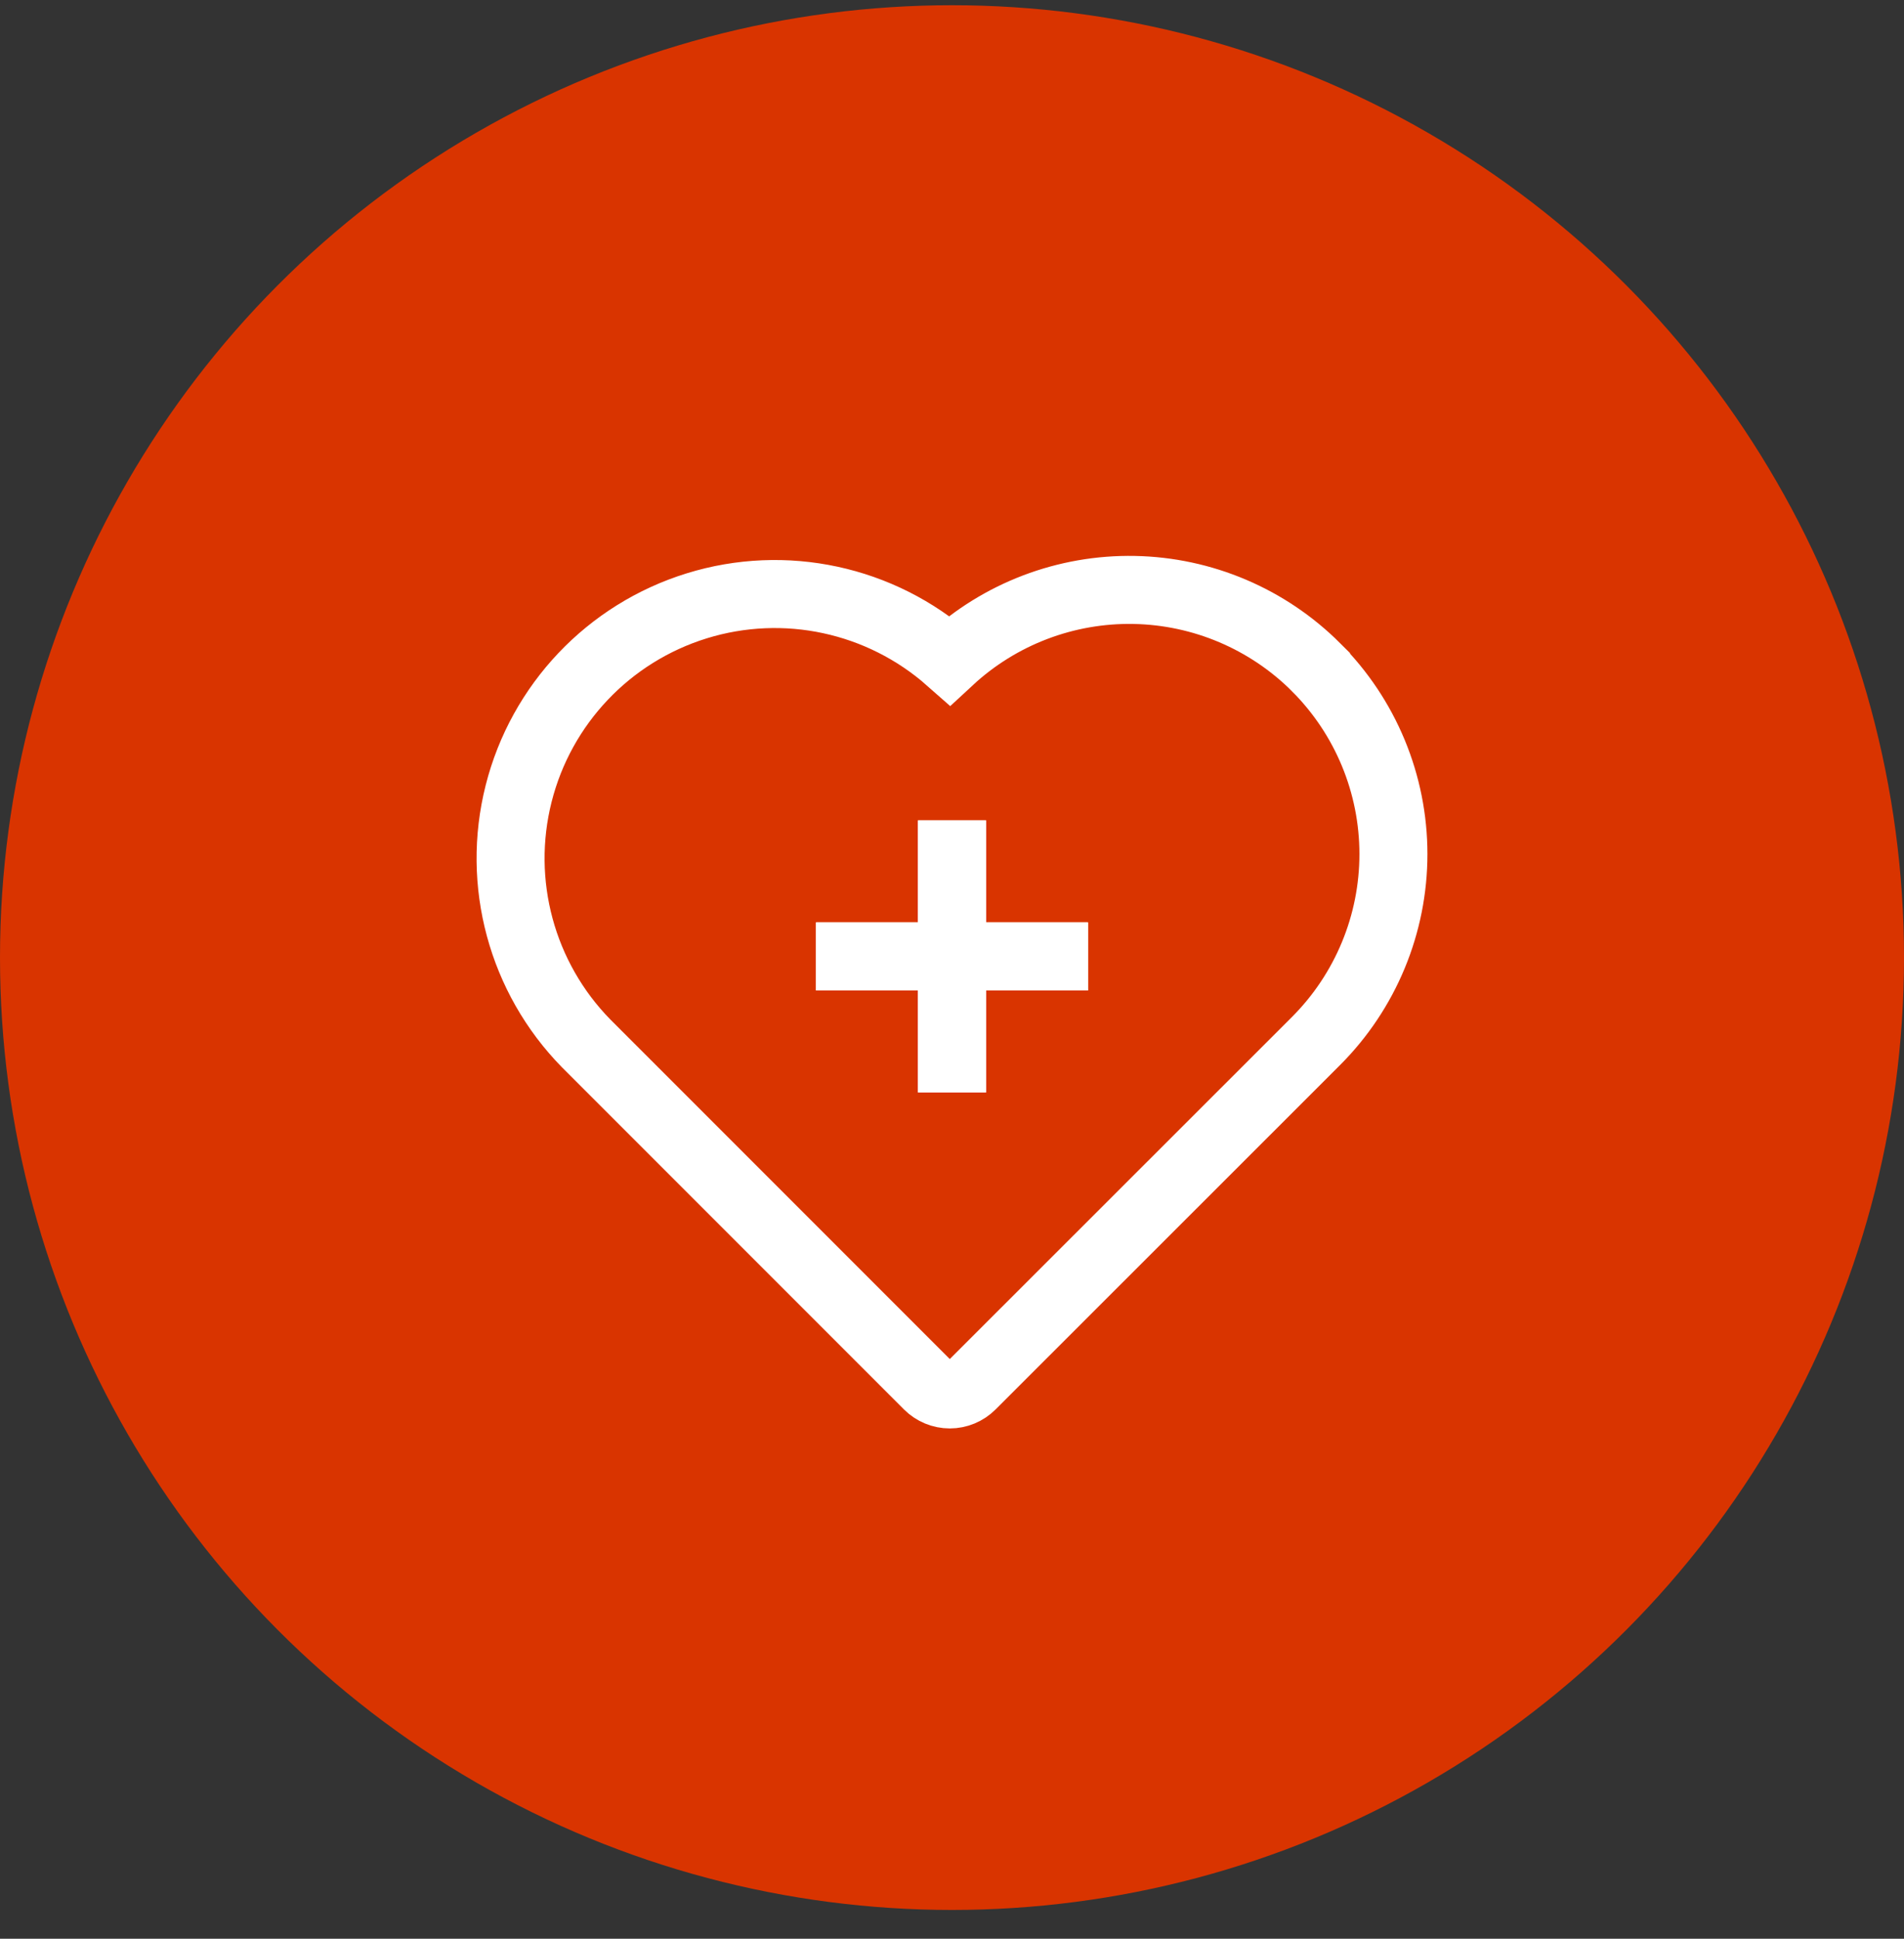
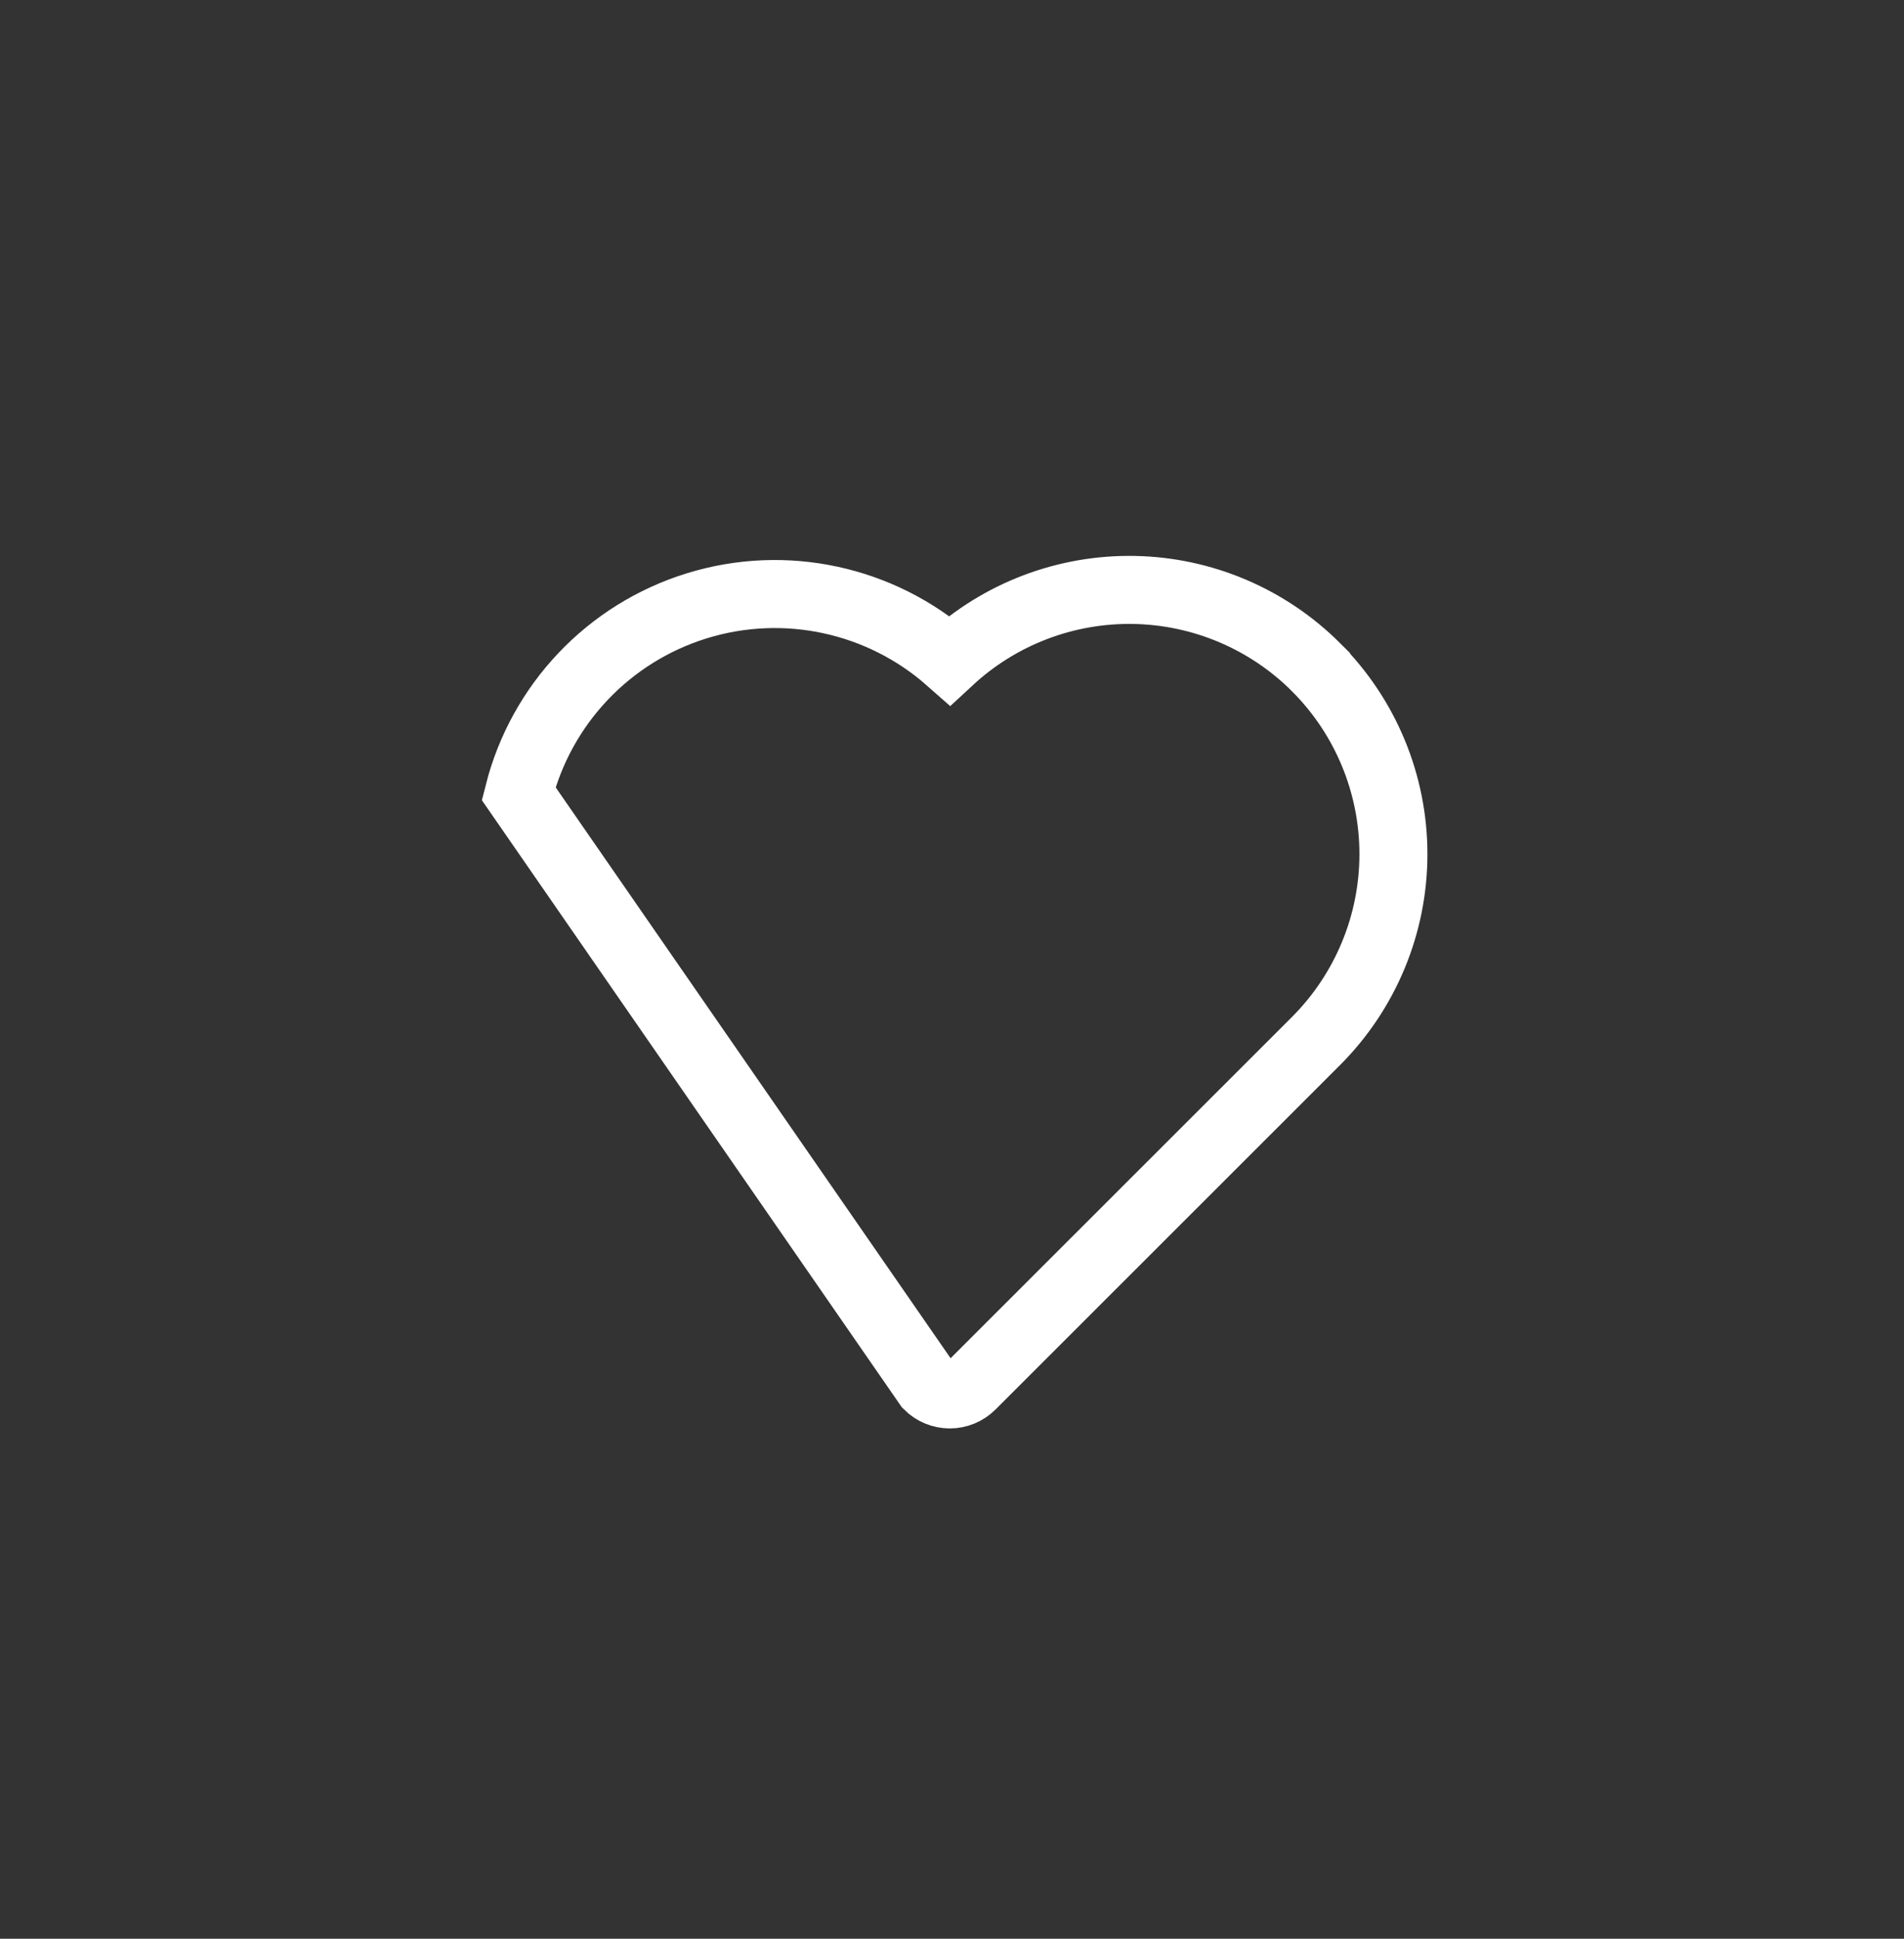
<svg xmlns="http://www.w3.org/2000/svg" width="56px" height="57px" viewBox="0 0 56 57" version="1.1">
  <rect x="0" y="0" width="56" height="57" fill="#333333" stroke="none" />
  <title>Group 12</title>
  <g id="Design" stroke="none" stroke-width="1" fill="none" fill-rule="evenodd">
    <g id="Services---Luxury-Homes" transform="translate(-300, -774)">
      <g id="Group-12" transform="translate(300, 774.154)">
-         <circle id="Oval-Copy-22" fill="#D93400" cx="28" cy="28" r="28" />
-         <path d="M38.707,19.462 C37.285,18.043 35.369,17.229 33.361,17.191 C31.352,17.153 29.406,17.893 27.932,19.258 C25.9,17.464 23.081,16.857 20.492,17.658 C17.903,18.459 15.918,20.55 15.254,23.178 C14.59,25.806 15.343,28.589 17.241,30.524 L27.296,40.579 C27.466,40.748 27.695,40.843 27.935,40.843 C28.174,40.843 28.404,40.748 28.573,40.579 L38.707,30.452 C40.164,28.994 40.983,27.018 40.983,24.957 C40.983,22.896 40.164,20.92 38.707,19.463 L38.707,19.462 Z" id="Fill-1" stroke="#FFFFFF" stroke-width="2" />
-         <line x1="28" y1="24.965" x2="28" y2="30.965" id="Line-3" stroke="#FFFFFF" stroke-width="2" stroke-linecap="square" />
-         <line x1="31" y1="27.965" x2="25" y2="27.965" id="Line-3" stroke="#FFFFFF" stroke-width="2" stroke-linecap="square" />
-         <line x1="28" y1="24.965" x2="28" y2="30.965" id="Line-3" stroke="#FFFFFF" stroke-width="2" stroke-linecap="square" />
-         <line x1="31" y1="27.965" x2="25" y2="27.965" id="Line-3" stroke="#FFFFFF" stroke-width="2" stroke-linecap="square" />
+         <path d="M38.707,19.462 C37.285,18.043 35.369,17.229 33.361,17.191 C31.352,17.153 29.406,17.893 27.932,19.258 C25.9,17.464 23.081,16.857 20.492,17.658 C17.903,18.459 15.918,20.55 15.254,23.178 L27.296,40.579 C27.466,40.748 27.695,40.843 27.935,40.843 C28.174,40.843 28.404,40.748 28.573,40.579 L38.707,30.452 C40.164,28.994 40.983,27.018 40.983,24.957 C40.983,22.896 40.164,20.92 38.707,19.463 L38.707,19.462 Z" id="Fill-1" stroke="#FFFFFF" stroke-width="2" />
      </g>
    </g>
  </g>
</svg>